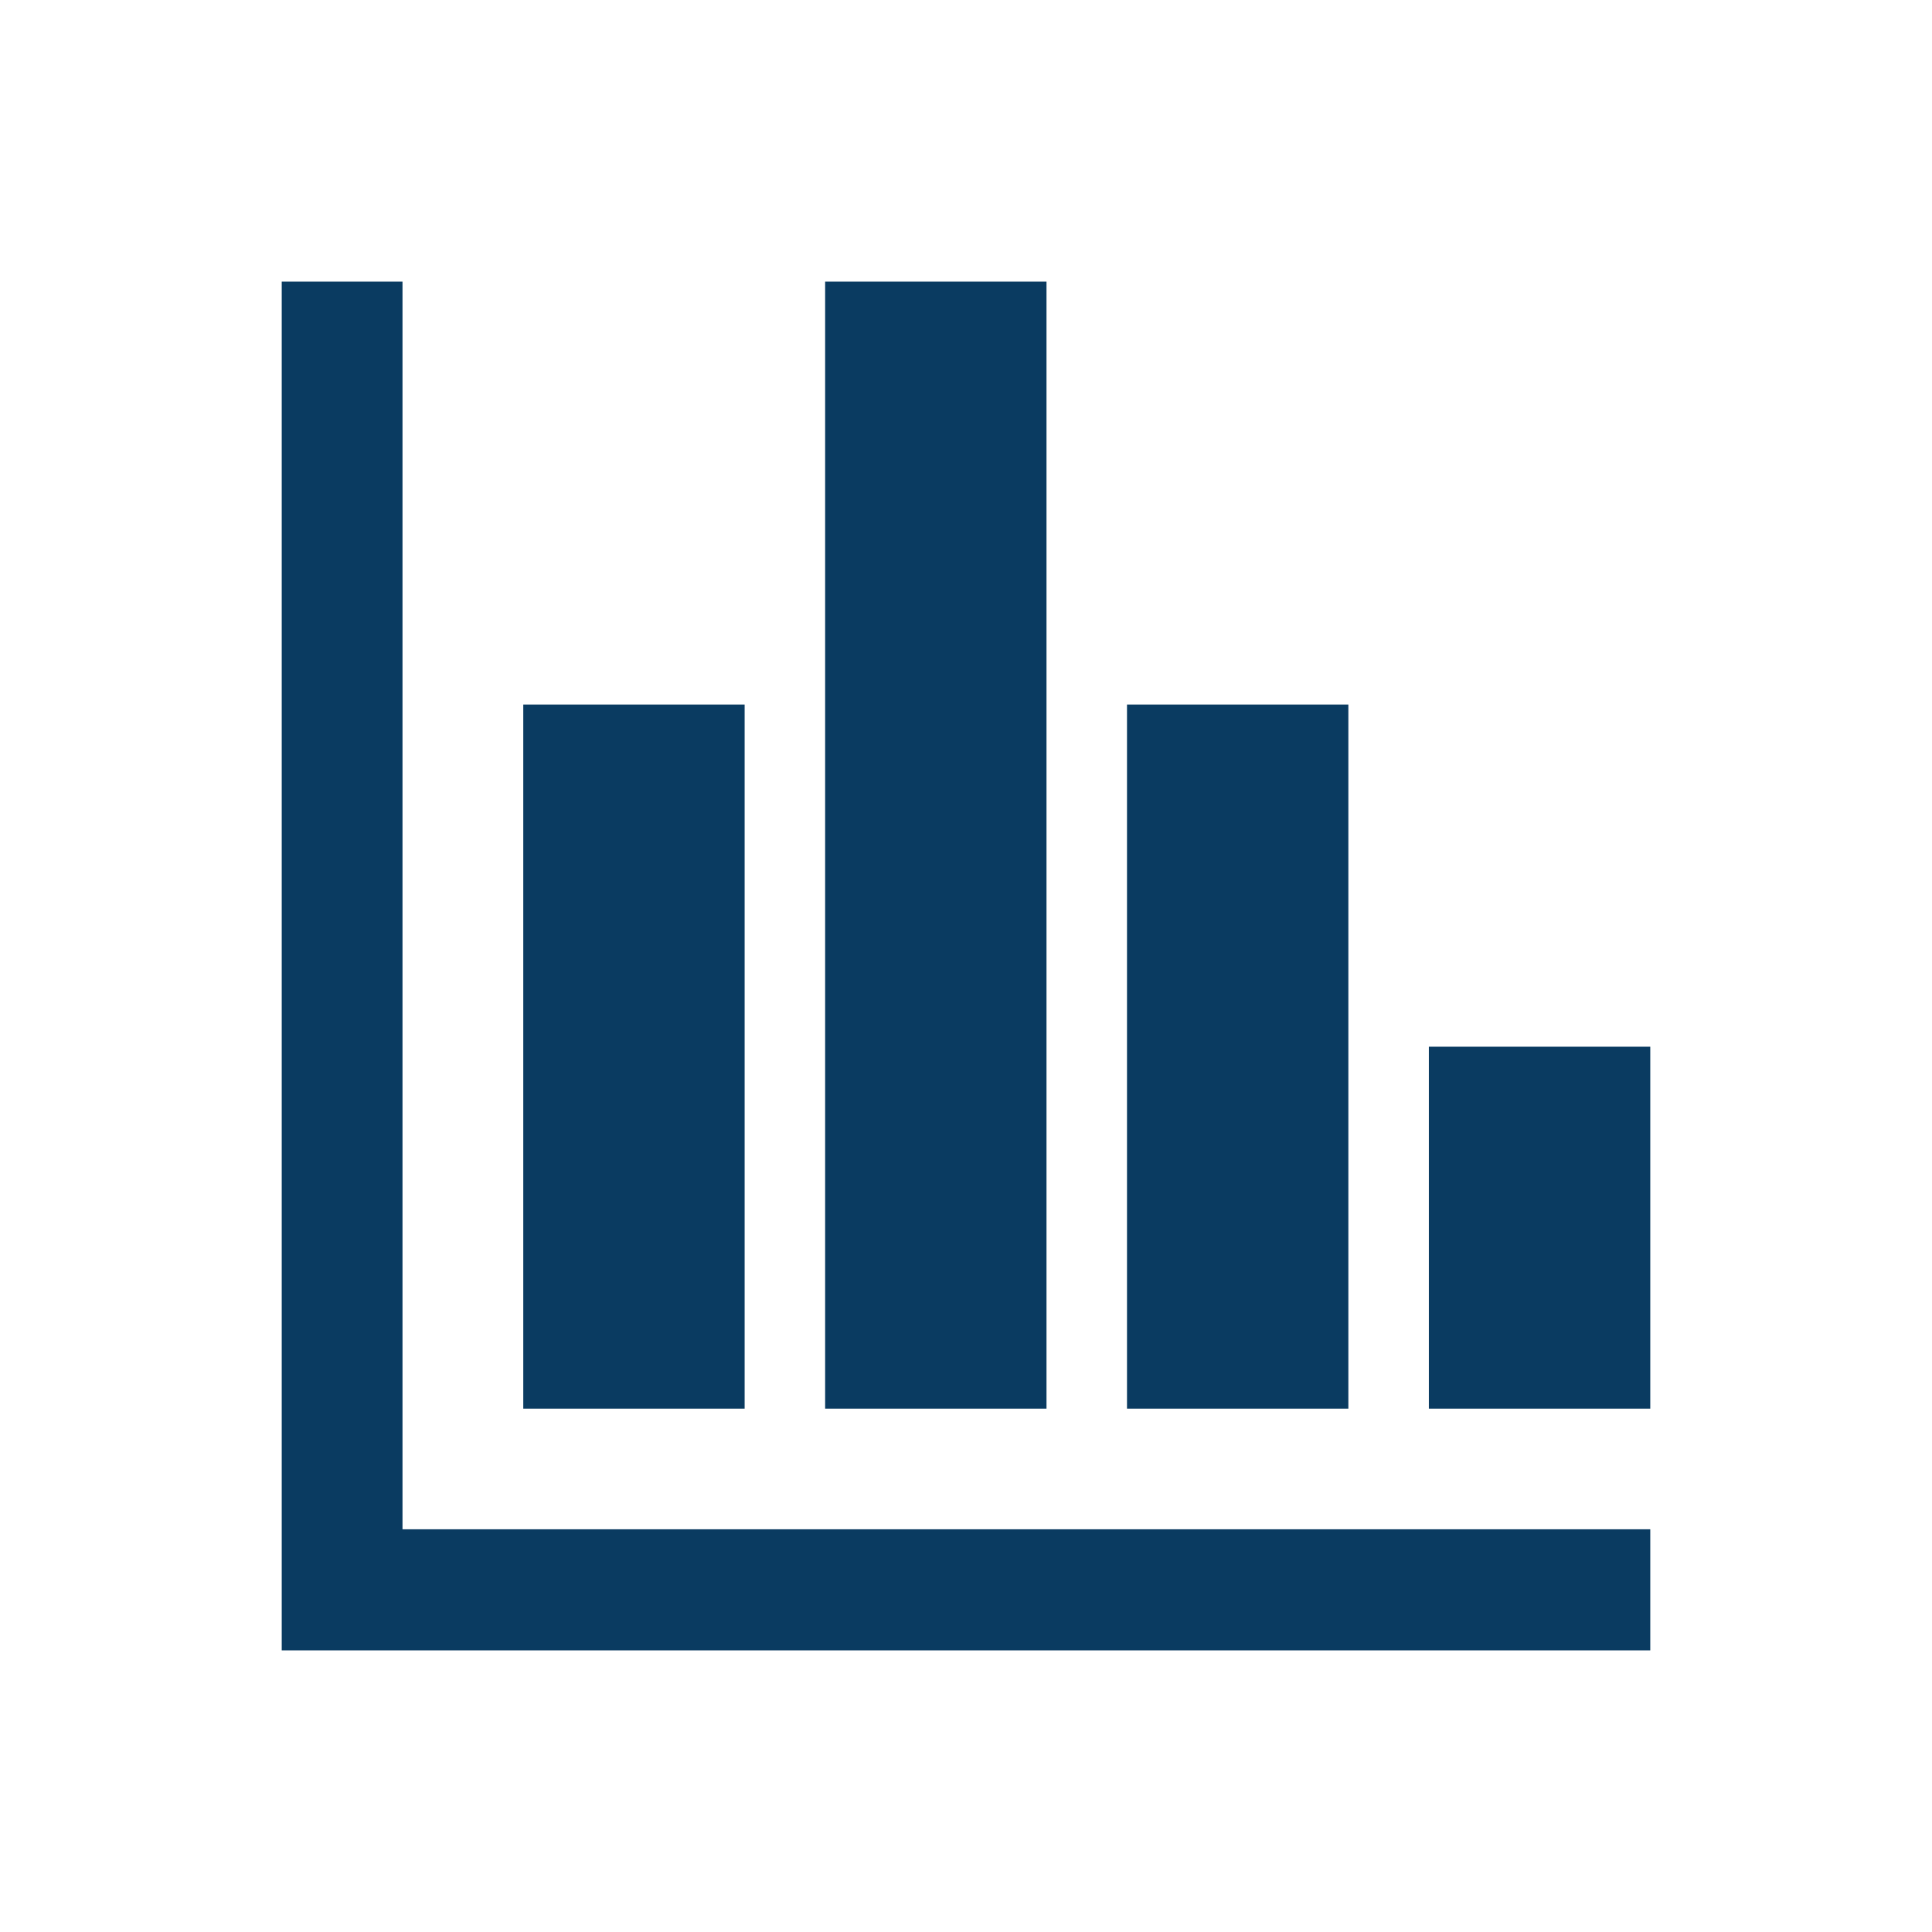
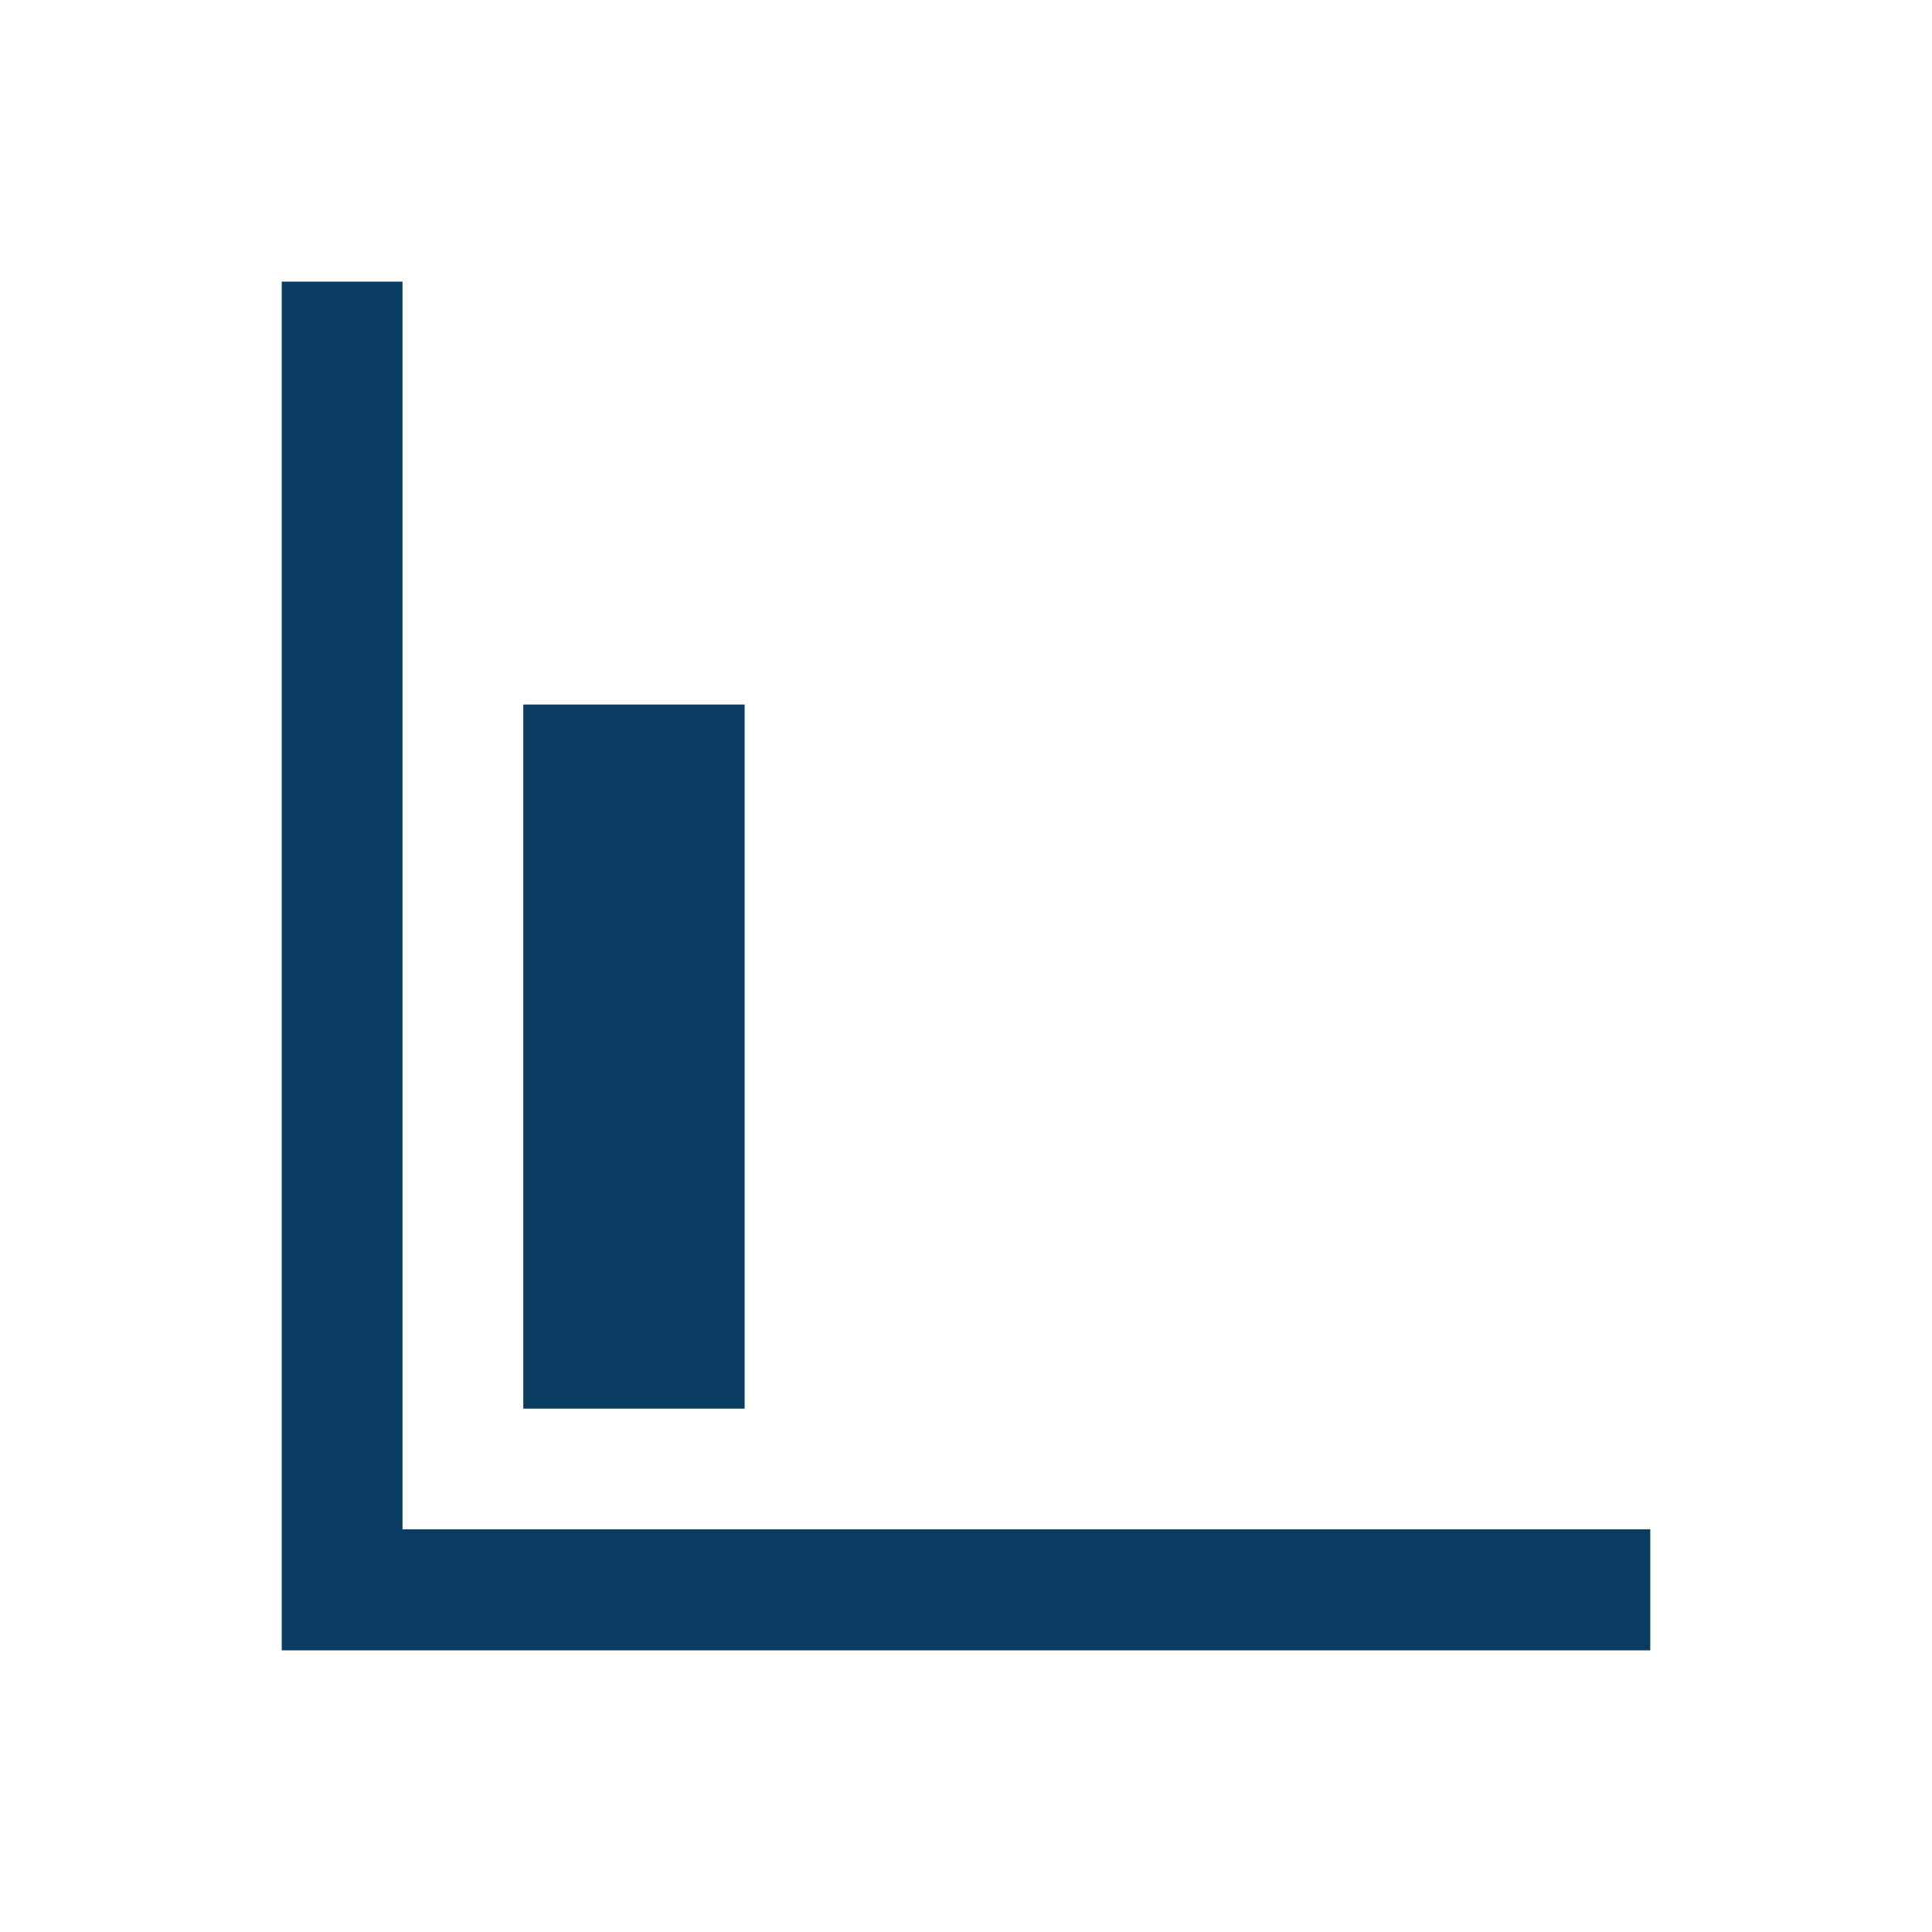
<svg xmlns="http://www.w3.org/2000/svg" width="45" height="45" xml:space="preserve" overflow="hidden">
  <g transform="translate(-48 -3508)">
    <path d="M57.375 3514.56 54.562 3514.56 54.562 3546.44 86.438 3546.44 86.438 3543.62 57.375 3543.62Z" fill="#0A3B61" />
    <path d="M60.188 3524.41 65.344 3524.41 65.344 3540.81 60.188 3540.81Z" fill="#0A3B61" />
-     <path d="M67.219 3514.56 72.375 3514.56 72.375 3540.81 67.219 3540.81Z" fill="#0A3B61" />
-     <path d="M74.25 3524.41 79.406 3524.41 79.406 3540.81 74.25 3540.81Z" fill="#0A3B61" />
-     <path d="M81.281 3532.38 86.438 3532.38 86.438 3540.81 81.281 3540.81Z" fill="#0A3B61" />
  </g>
</svg>